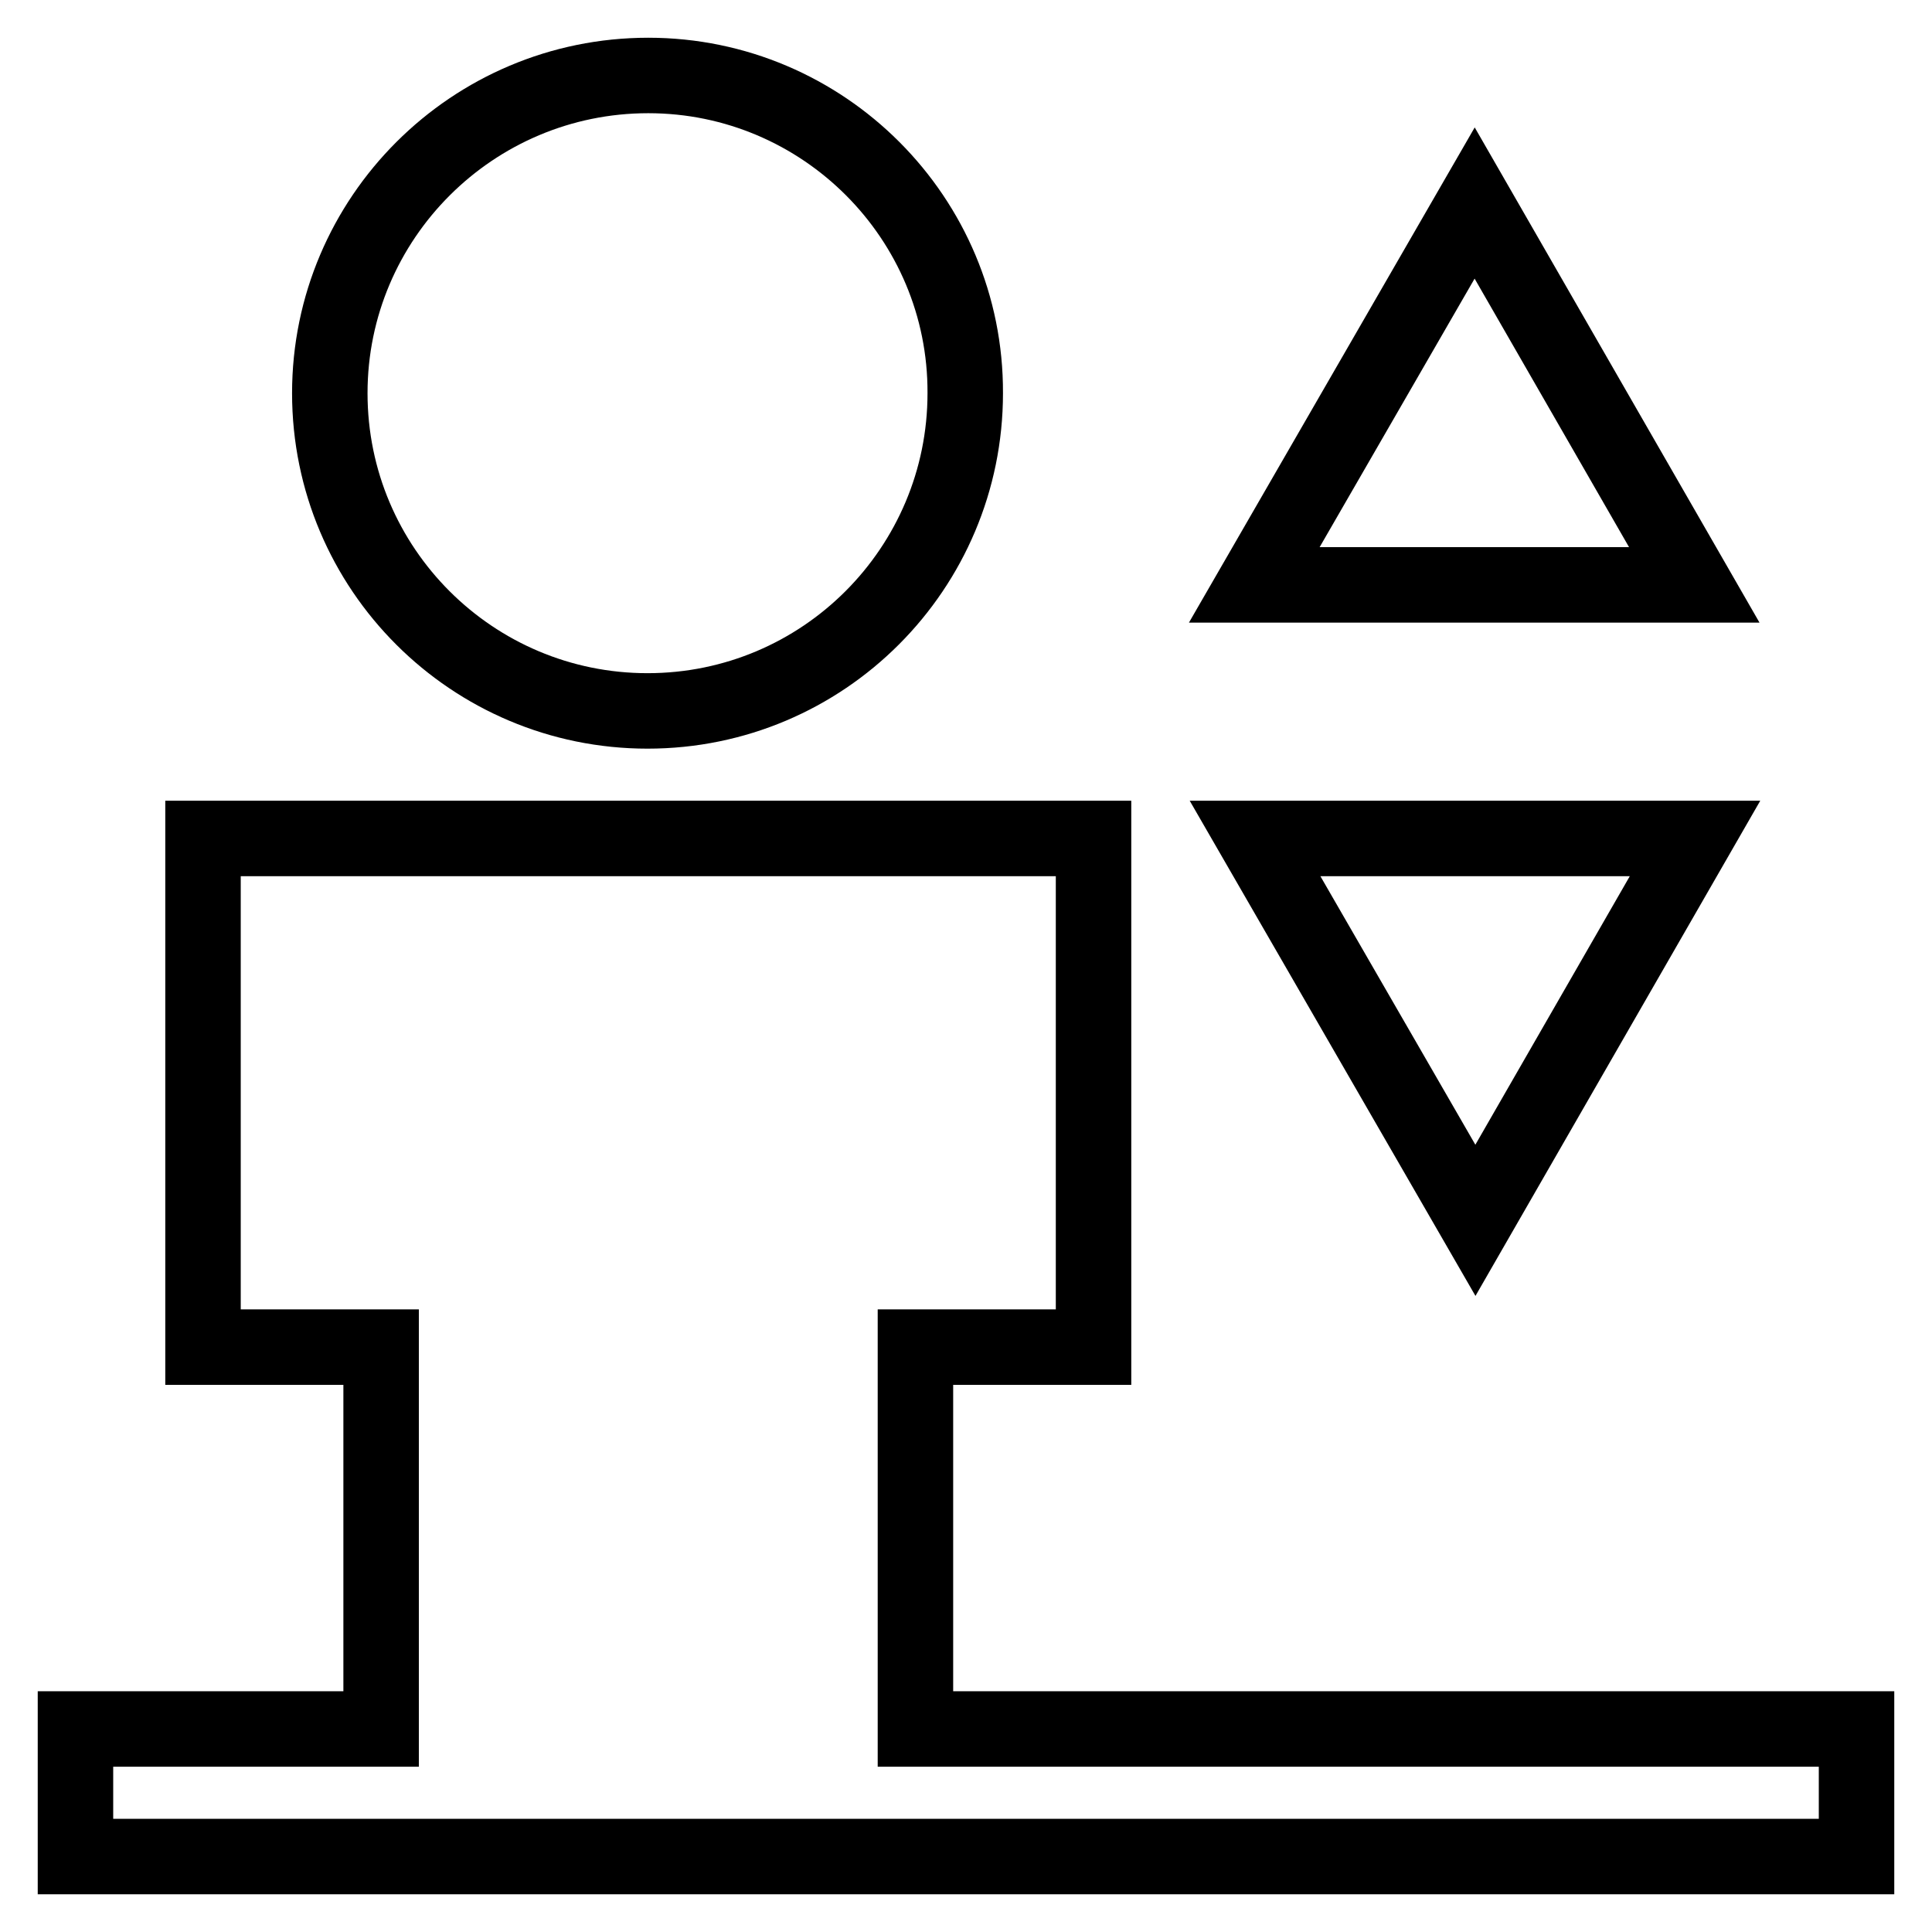
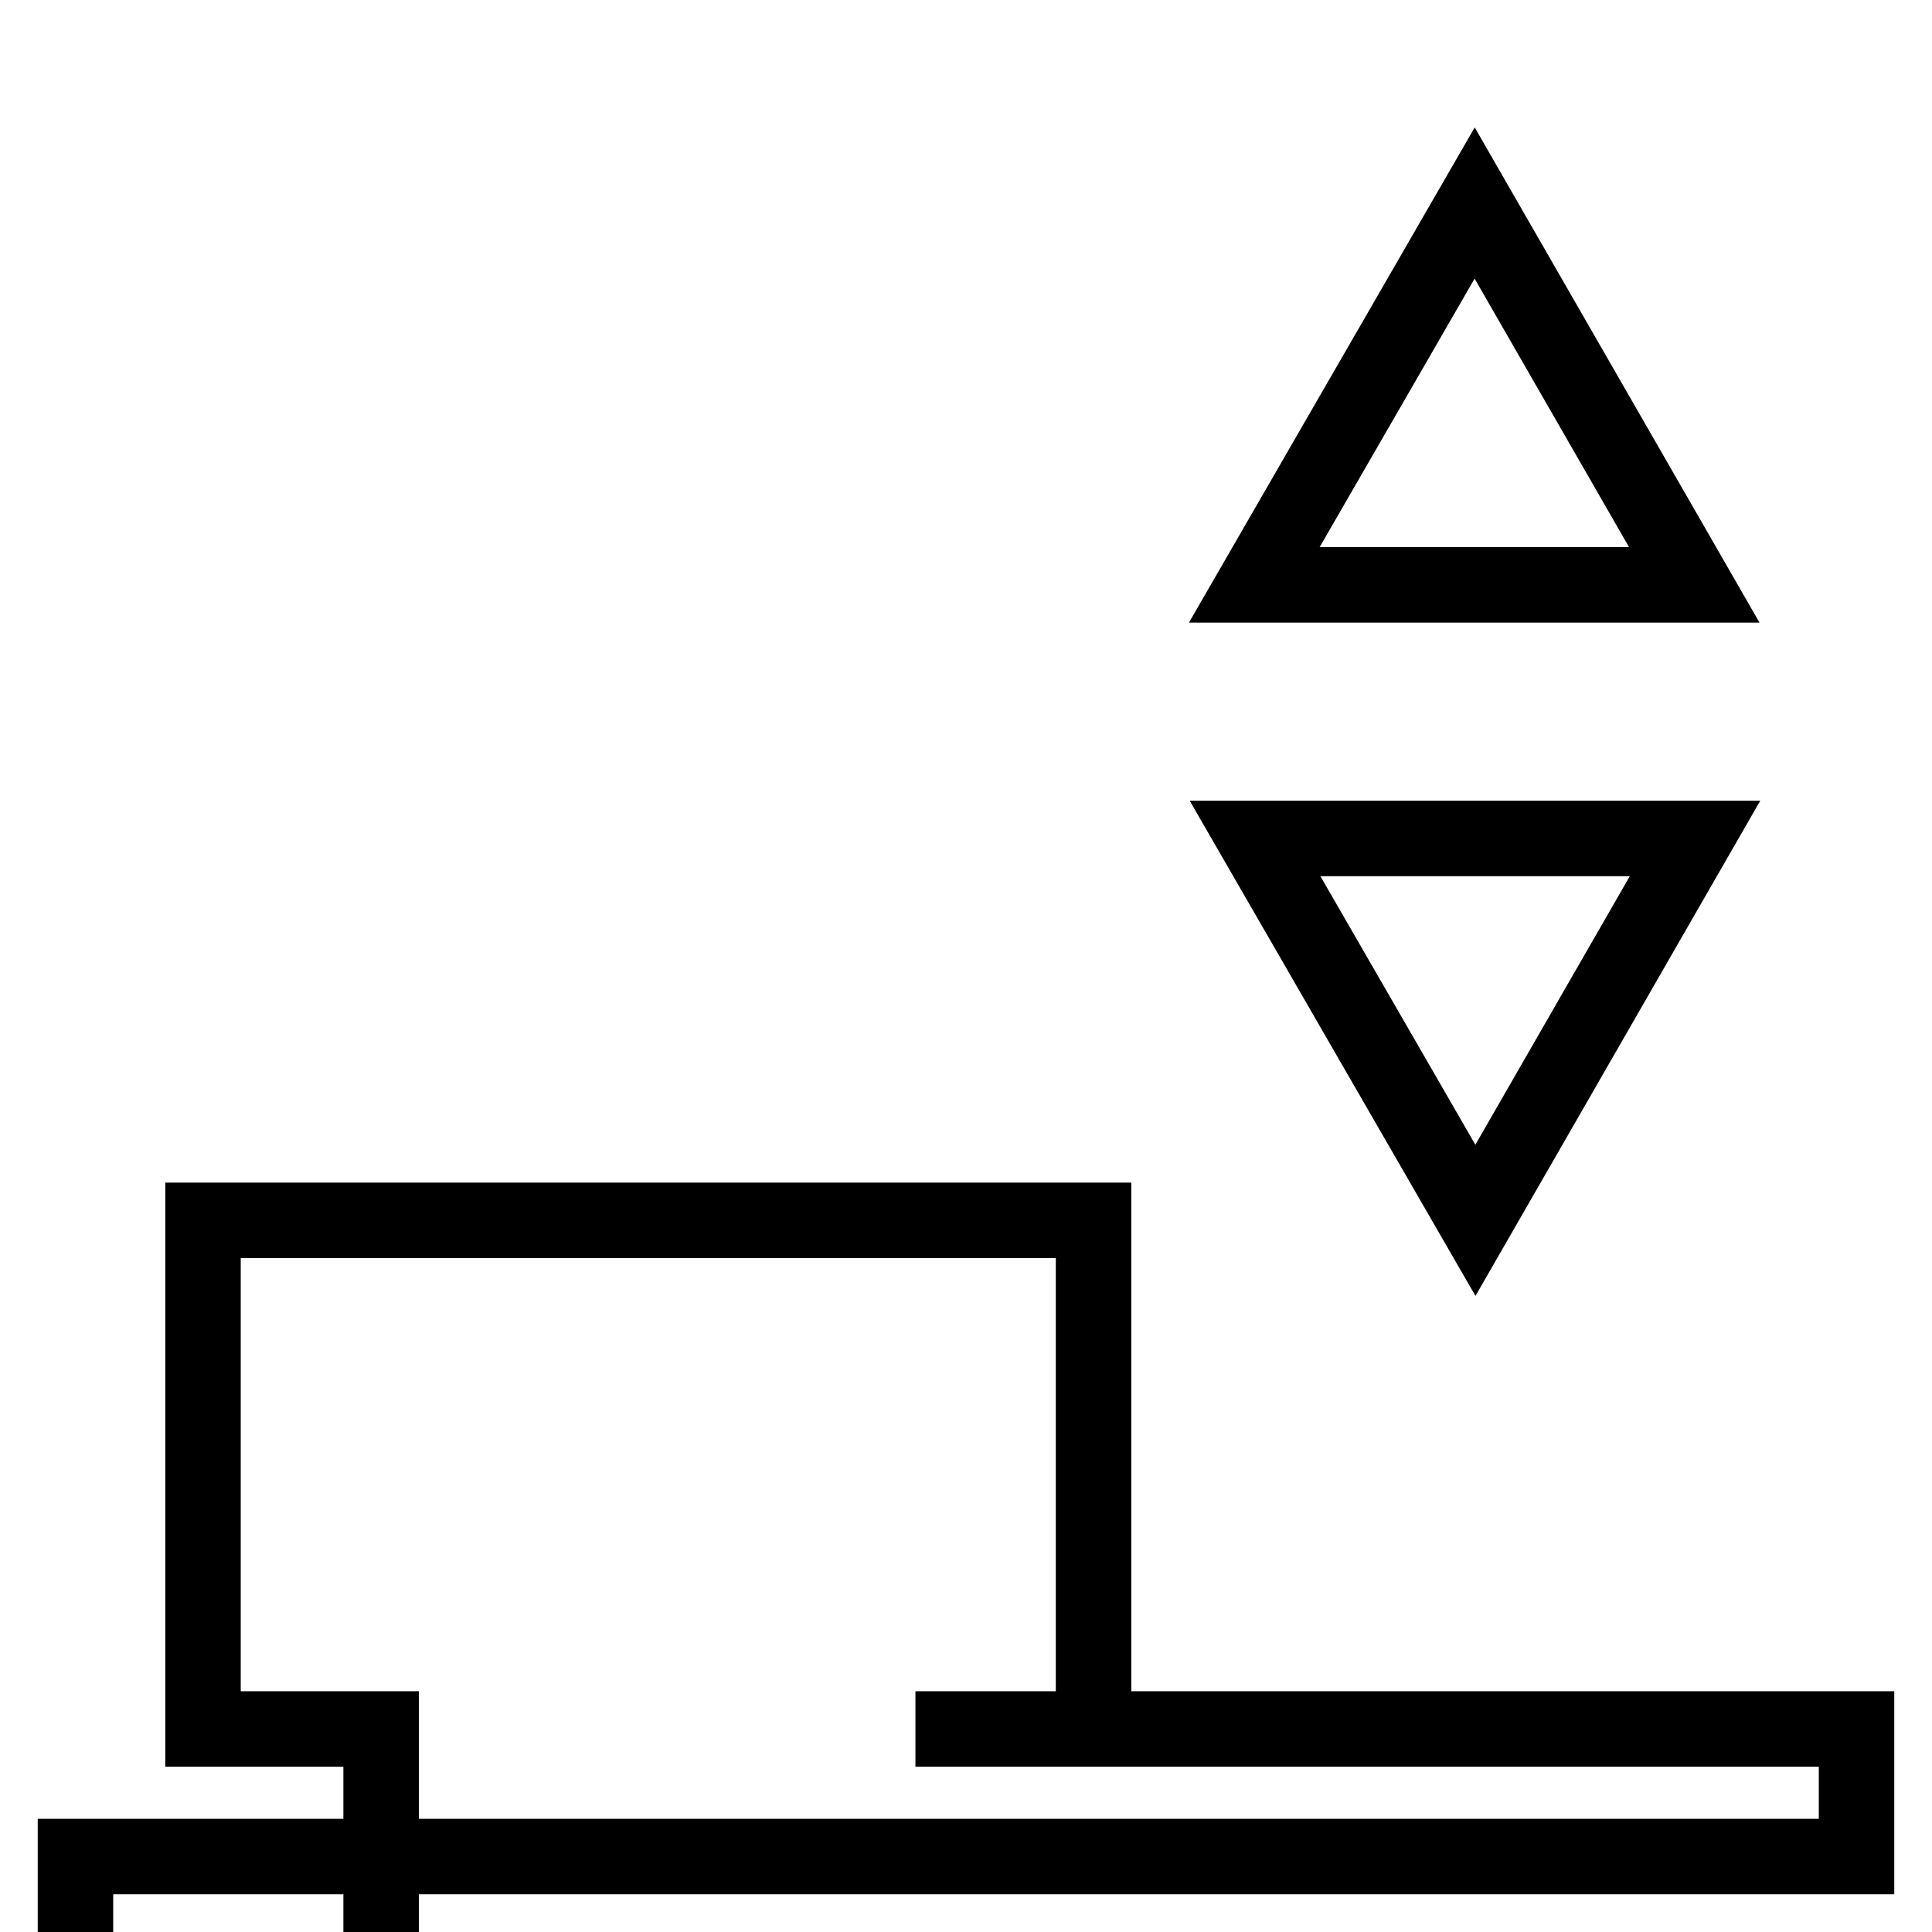
<svg xmlns="http://www.w3.org/2000/svg" version="1.1" x="0px" y="0px" viewBox="0 0 256 256" enable-background="new 0 0 256 256" xml:space="preserve">
  <g>
-     <path stroke-width="10" fill-opacity="0" stroke="#000000" d="M43.7,52.1c0,23.3,18.9,42.1,42.1,42.1c23.3,0,42.1-18.9,42.1-42.1C128,28.9,109.1,10,85.9,10 C62.6,10,43.7,28.9,43.7,52.1z" />
-     <path stroke-width="10" fill-opacity="0" stroke="#000000" d="M195.4,26.9l-29.2,50.6h58.3L195.4,26.9z M224.6,111.1h-58.3l29.2,50.6L224.6,111.1L224.6,111.1z  M121.3,229.1v-50.6h23.6v-67.4h-118v67.4h23.6v50.6H10V246h236v-16.9H121.3z" />
+     <path stroke-width="10" fill-opacity="0" stroke="#000000" d="M195.4,26.9l-29.2,50.6h58.3L195.4,26.9z M224.6,111.1h-58.3l29.2,50.6L224.6,111.1L224.6,111.1z  M121.3,229.1h23.6v-67.4h-118v67.4h23.6v50.6H10V246h236v-16.9H121.3z" />
  </g>
</svg>